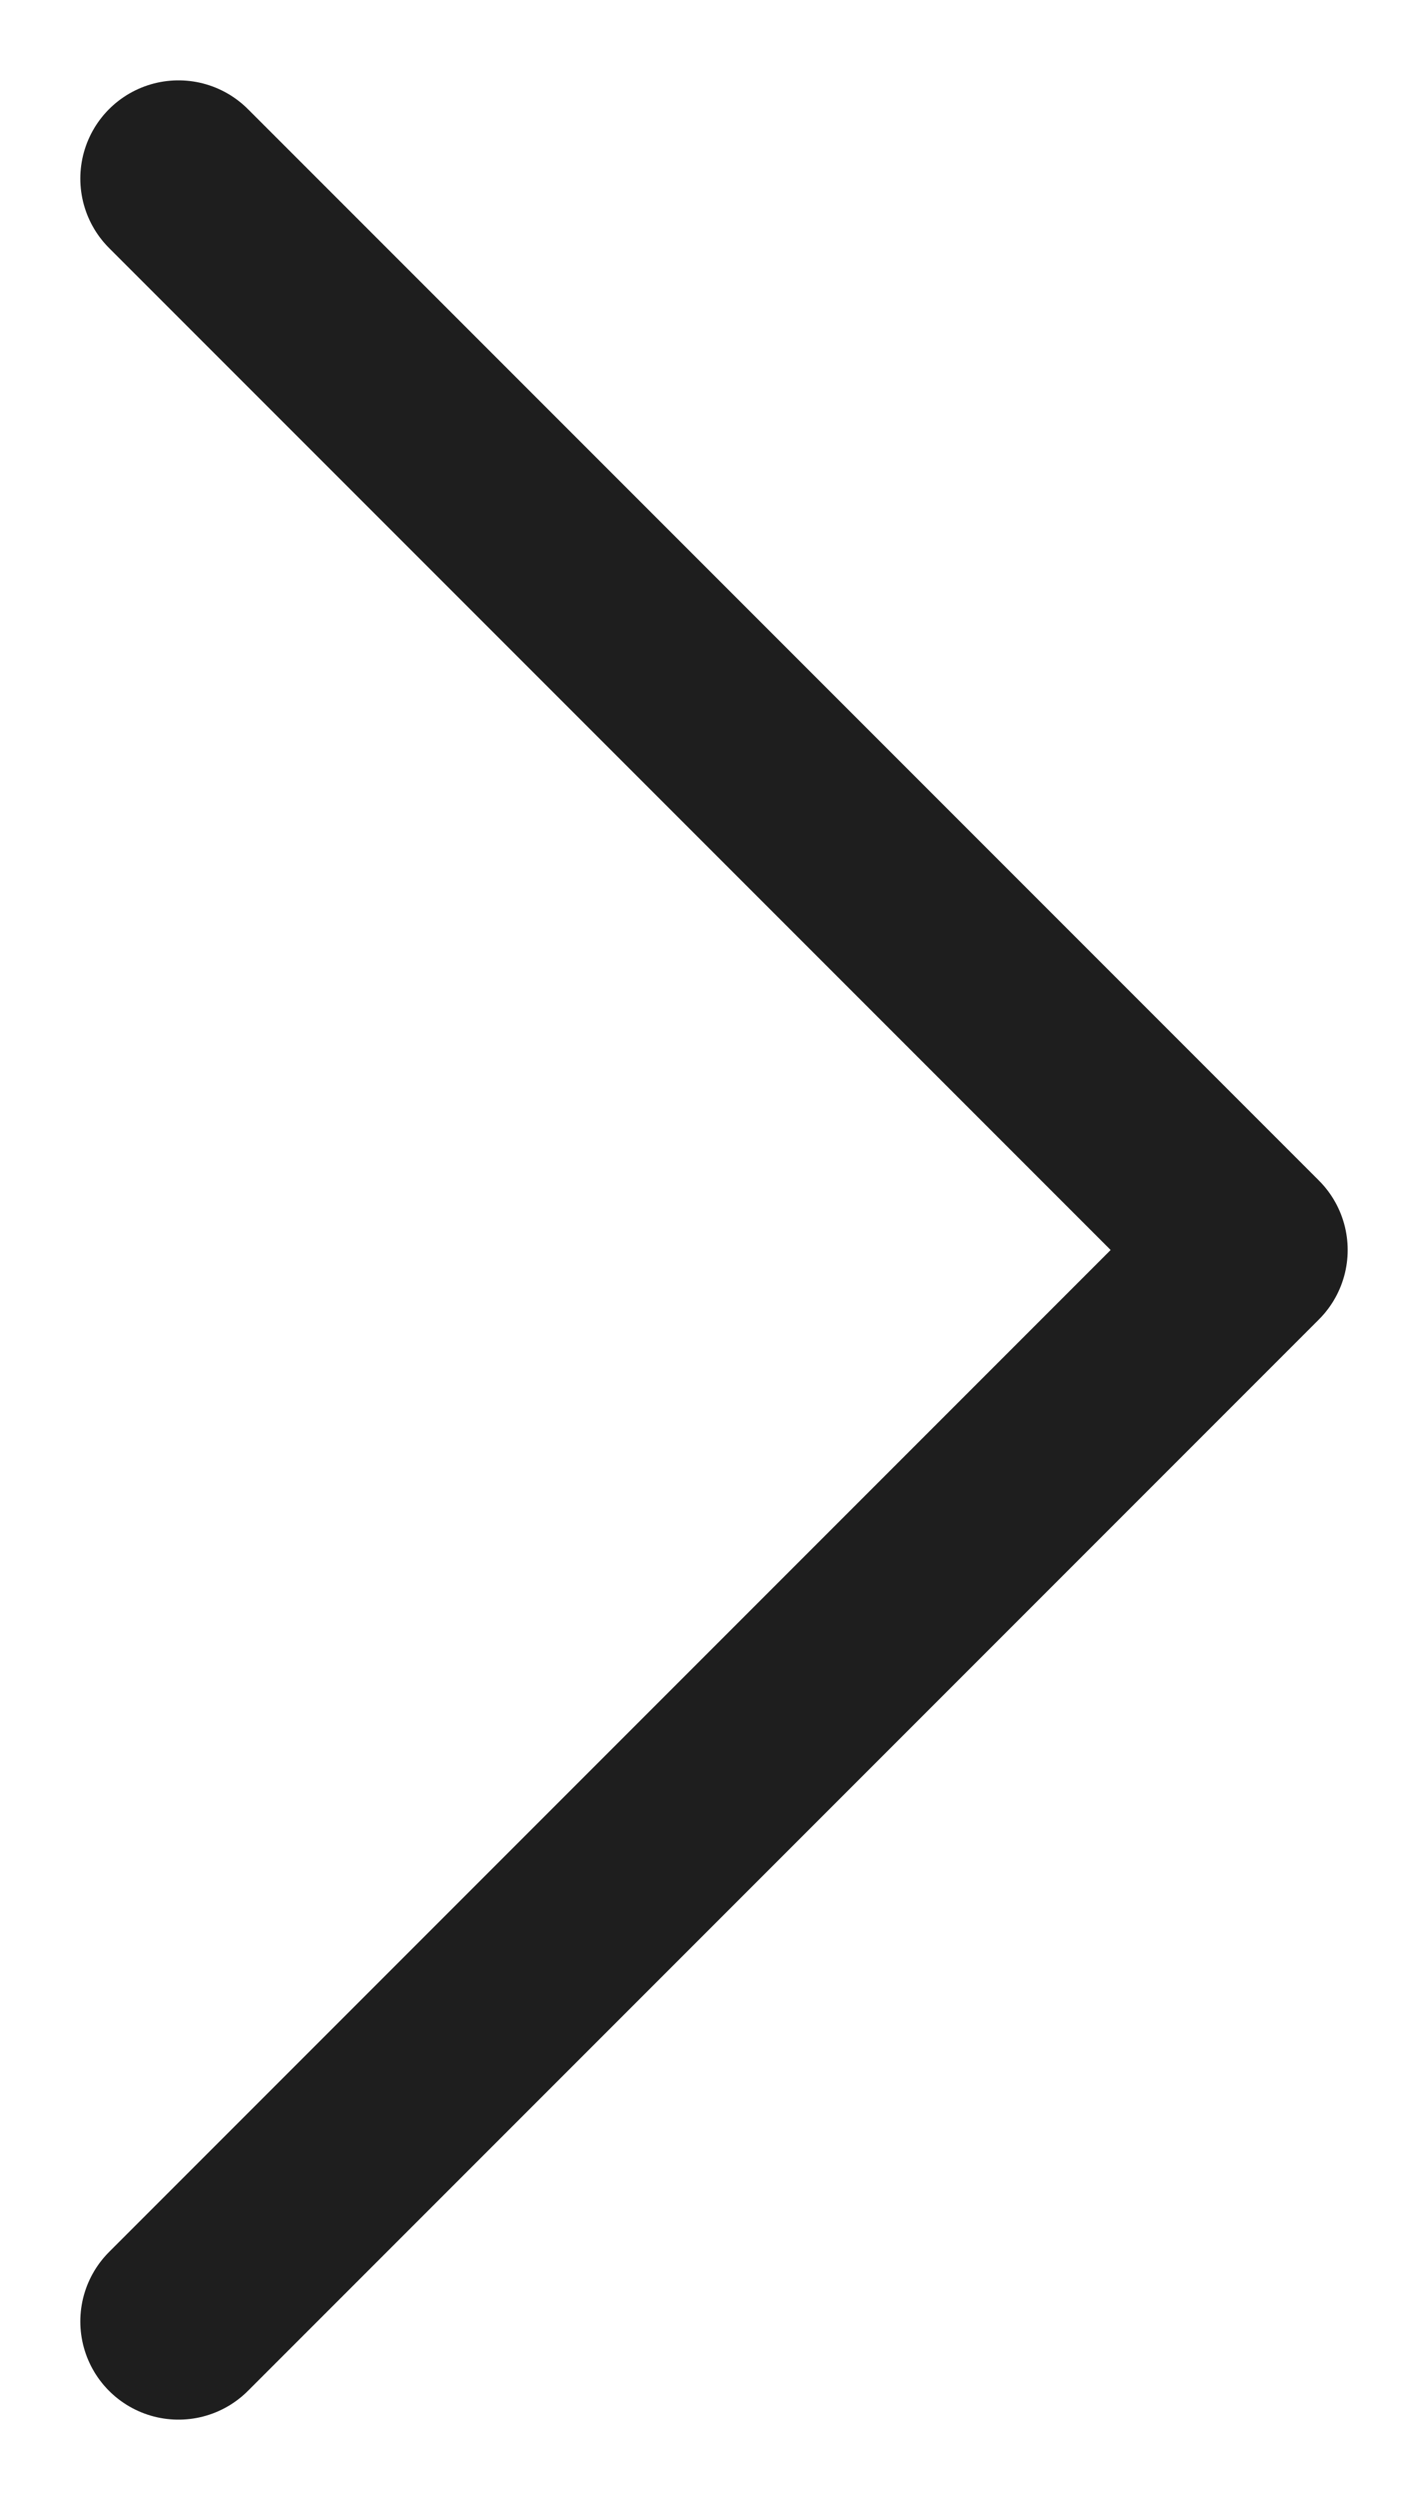
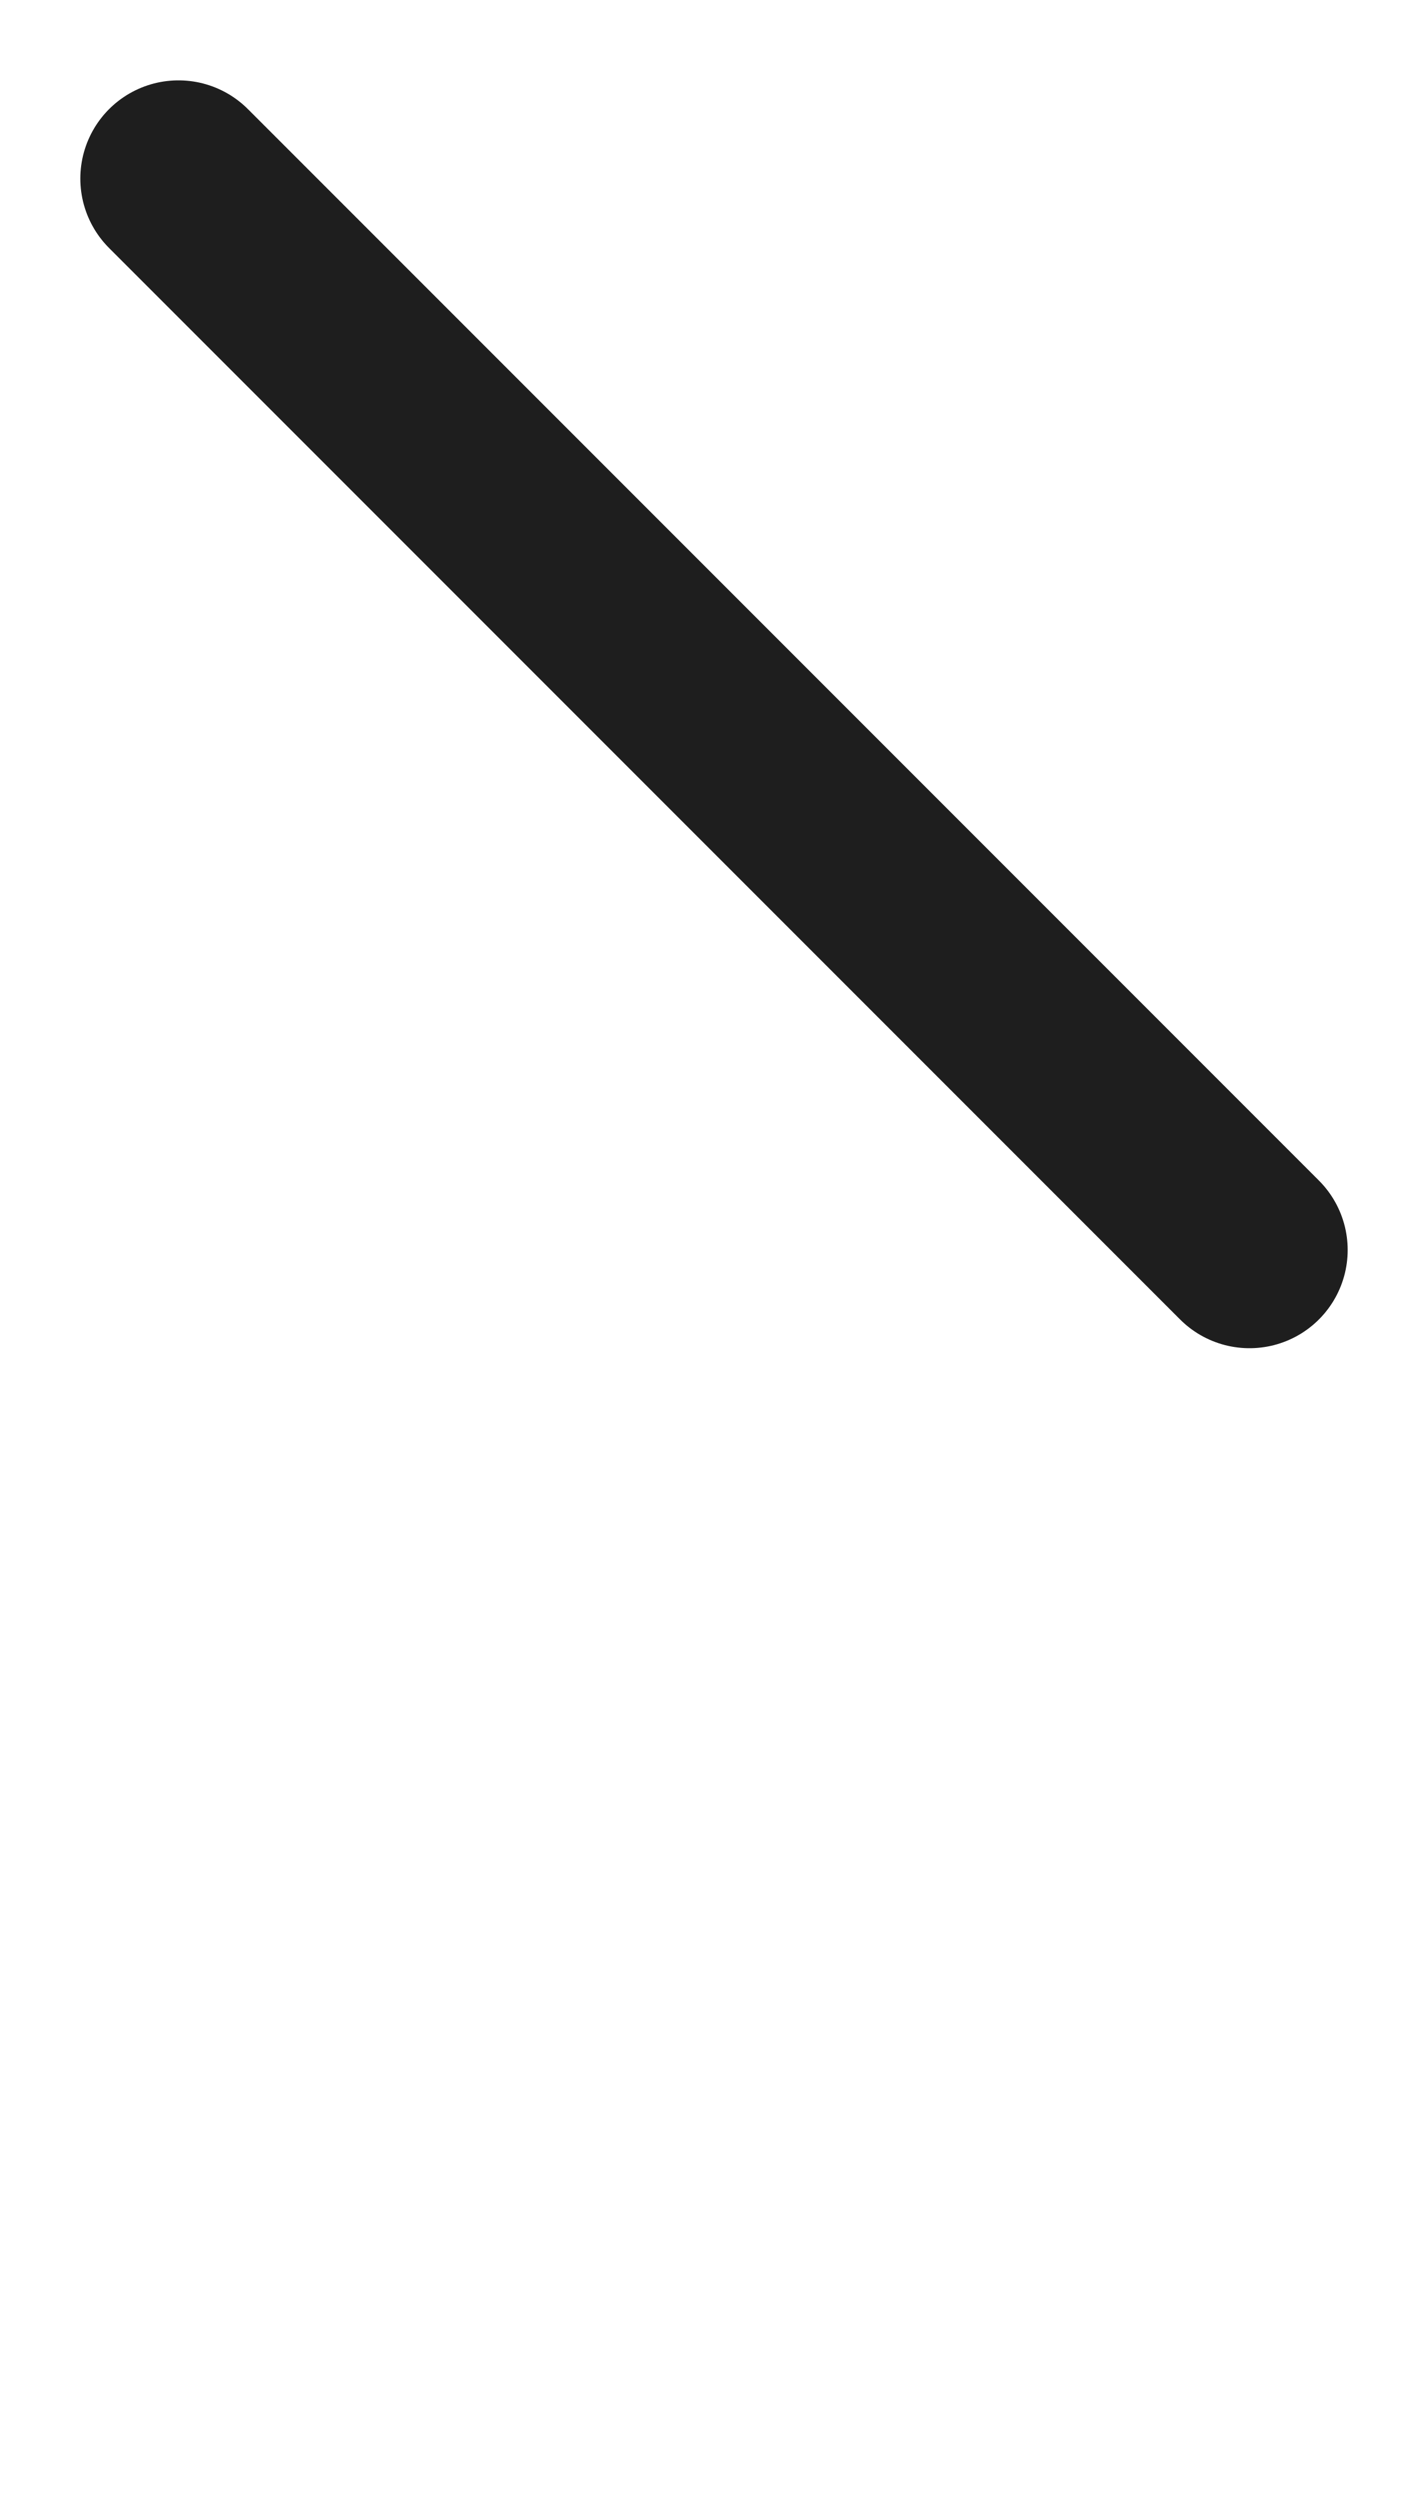
<svg xmlns="http://www.w3.org/2000/svg" width="8" height="14" viewBox="0 0 8 14" fill="none">
-   <path d="M1 1L7 7L1 13" stroke="#1E1E1E" stroke-width="1.1" stroke-linecap="round" stroke-linejoin="round" />
+   <path d="M1 1L7 7" stroke="#1E1E1E" stroke-width="1.1" stroke-linecap="round" stroke-linejoin="round" />
</svg>